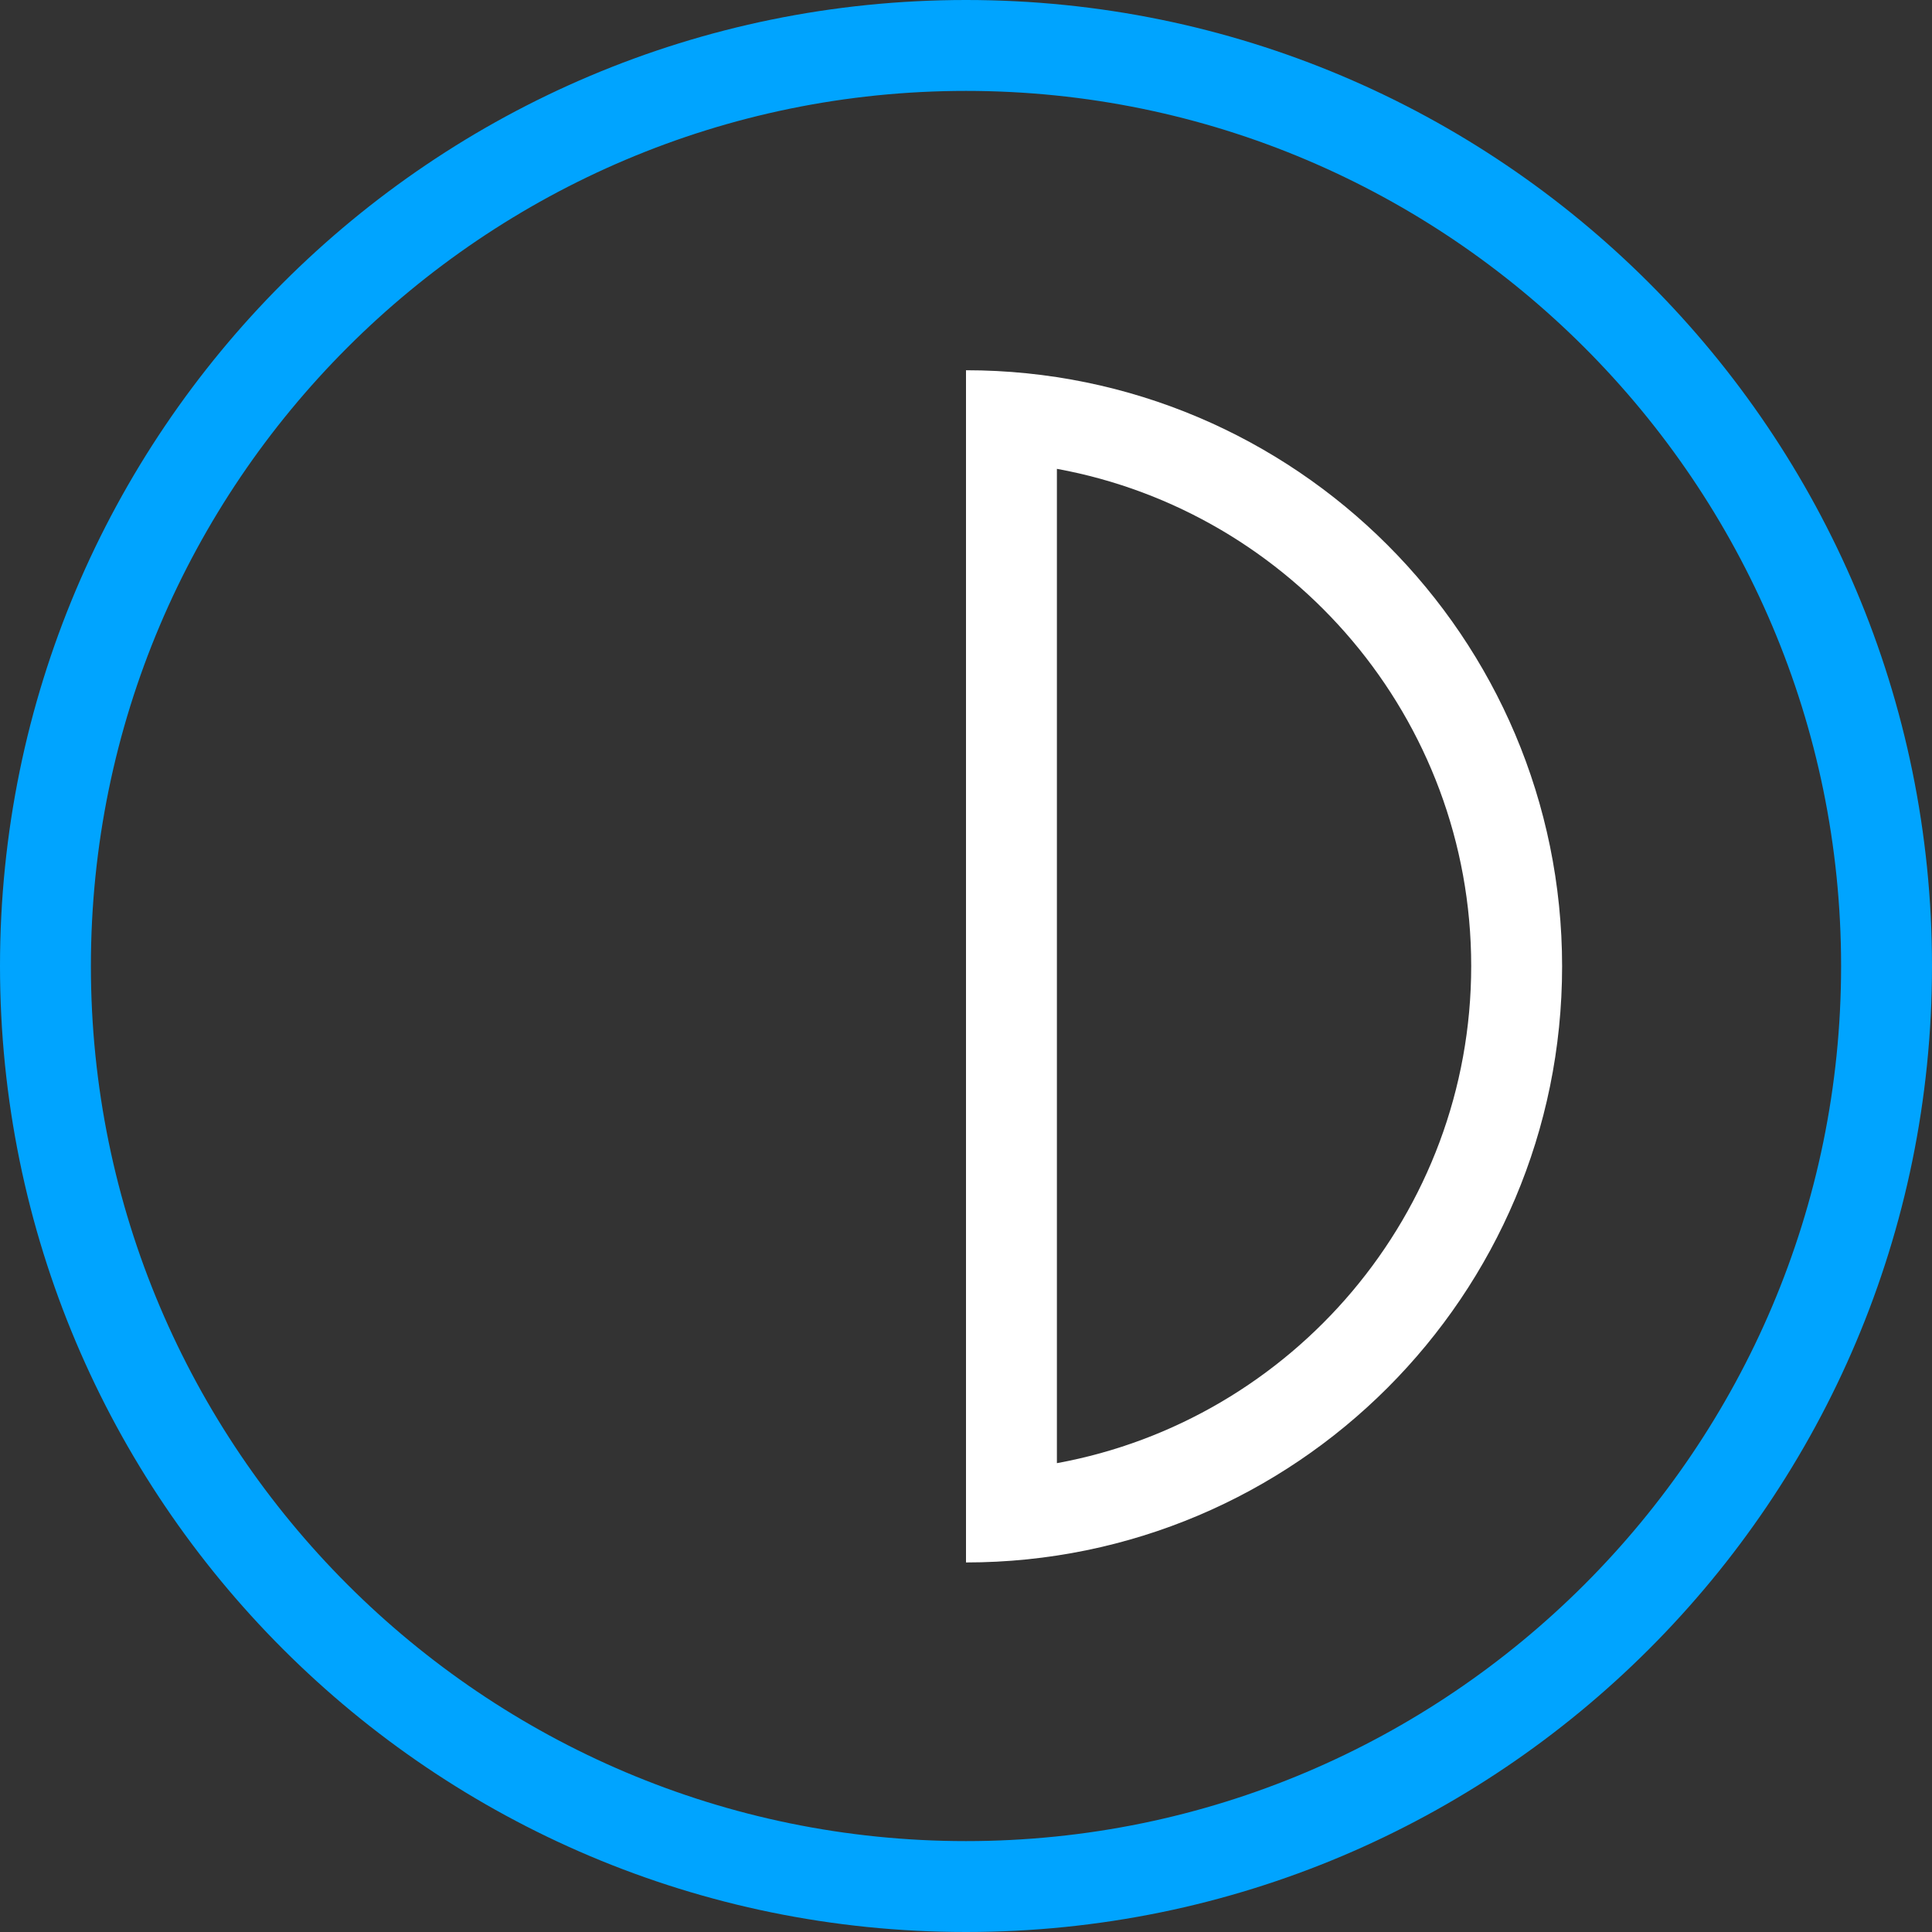
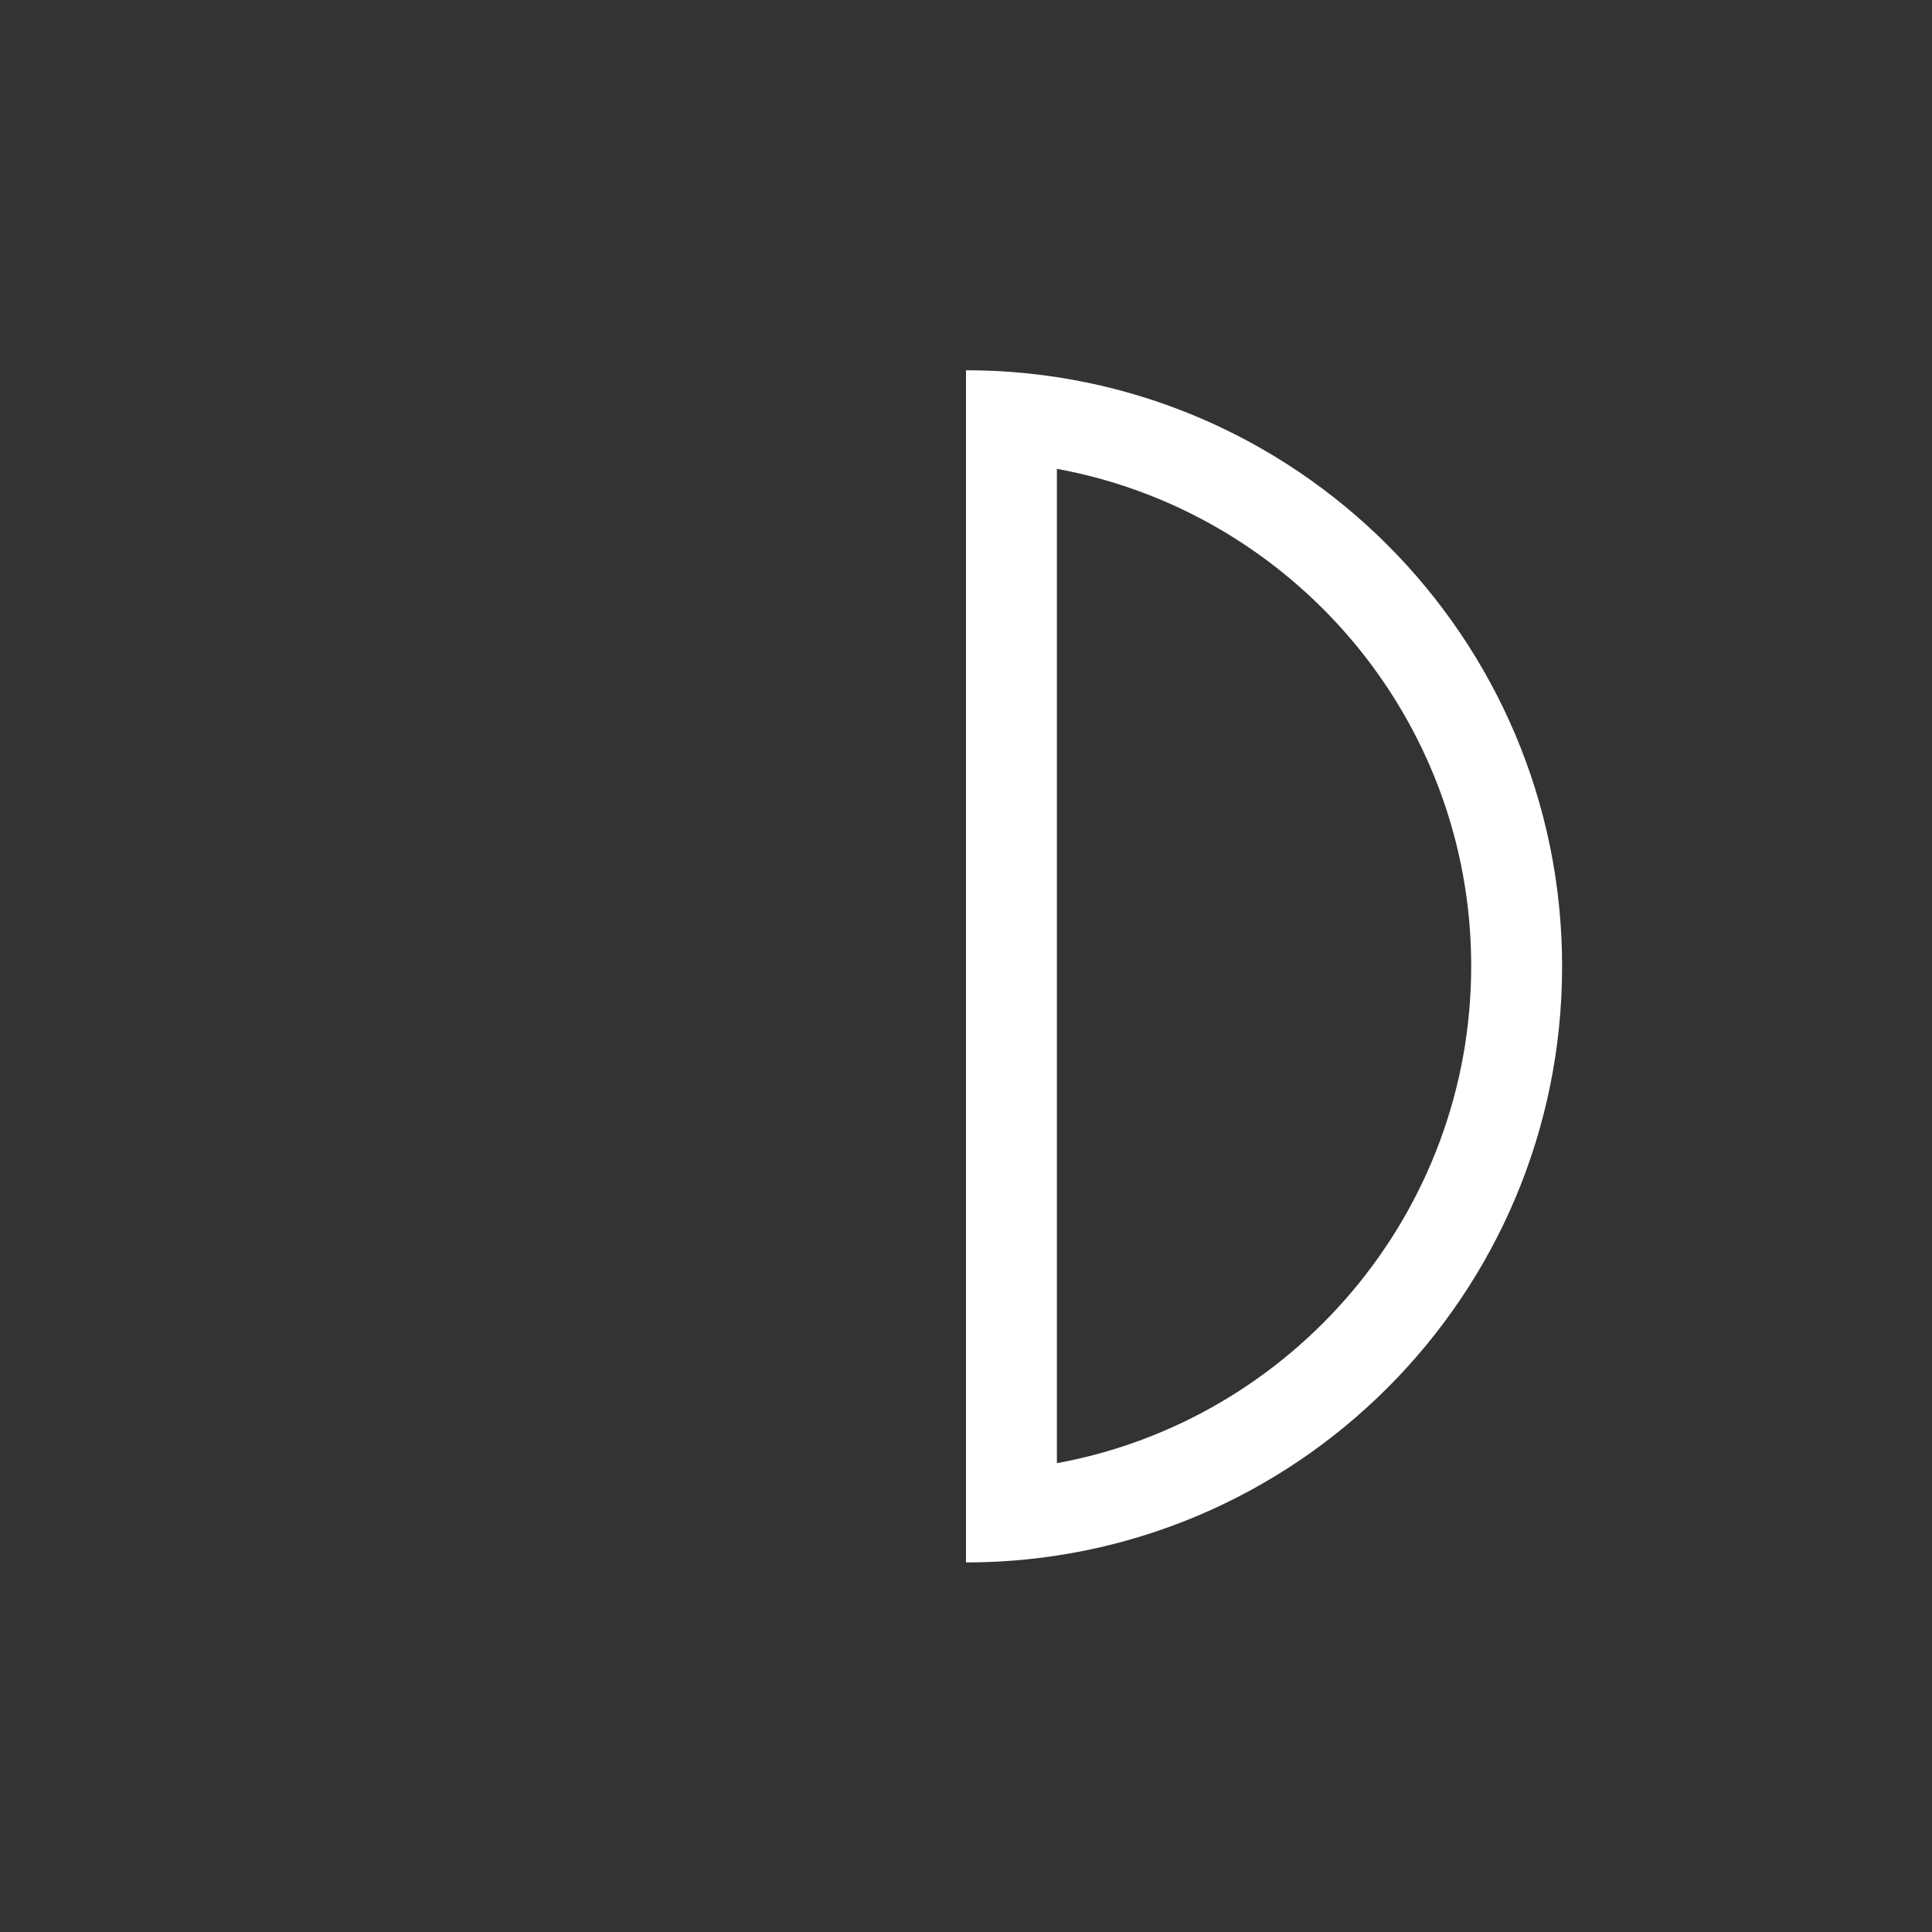
<svg xmlns="http://www.w3.org/2000/svg" id="Capa_2" data-name="Capa 2" viewBox="0 0 55.26 55.26">
  <rect x="0" y="0" width="55.26" height="55.26" fill="#333333" stroke="none" />
  <defs>
    <style>
      .cls-1 {
        fill: #fff;
      }

      .cls-2 {
        fill: #00a4ff;
      }
    </style>
  </defs>
  <g id="Capa_1-2" data-name="Capa 1">
    <g>
      <path class="cls-1" d="M30.23,13.41c6.73,1.23,11.85,7.14,11.85,14.22s-5.12,12.99-11.85,14.22V13.41M27.63,10.58v34.11c9.42,0,17.05-7.64,17.05-17.05s-7.64-17.05-17.05-17.05h0Z" />
-       <path class="cls-2" d="M27.63,2.6c13.8,0,25.03,11.23,25.03,25.03s-11.23,25.03-25.03,25.03S2.6,41.44,2.6,27.63,13.83,2.6,27.63,2.6M27.63,0C12.37,0,0,12.37,0,27.63s12.37,27.63,27.63,27.63,27.63-12.37,27.63-27.63S42.89,0,27.63,0h0Z" />
    </g>
  </g>
</svg>